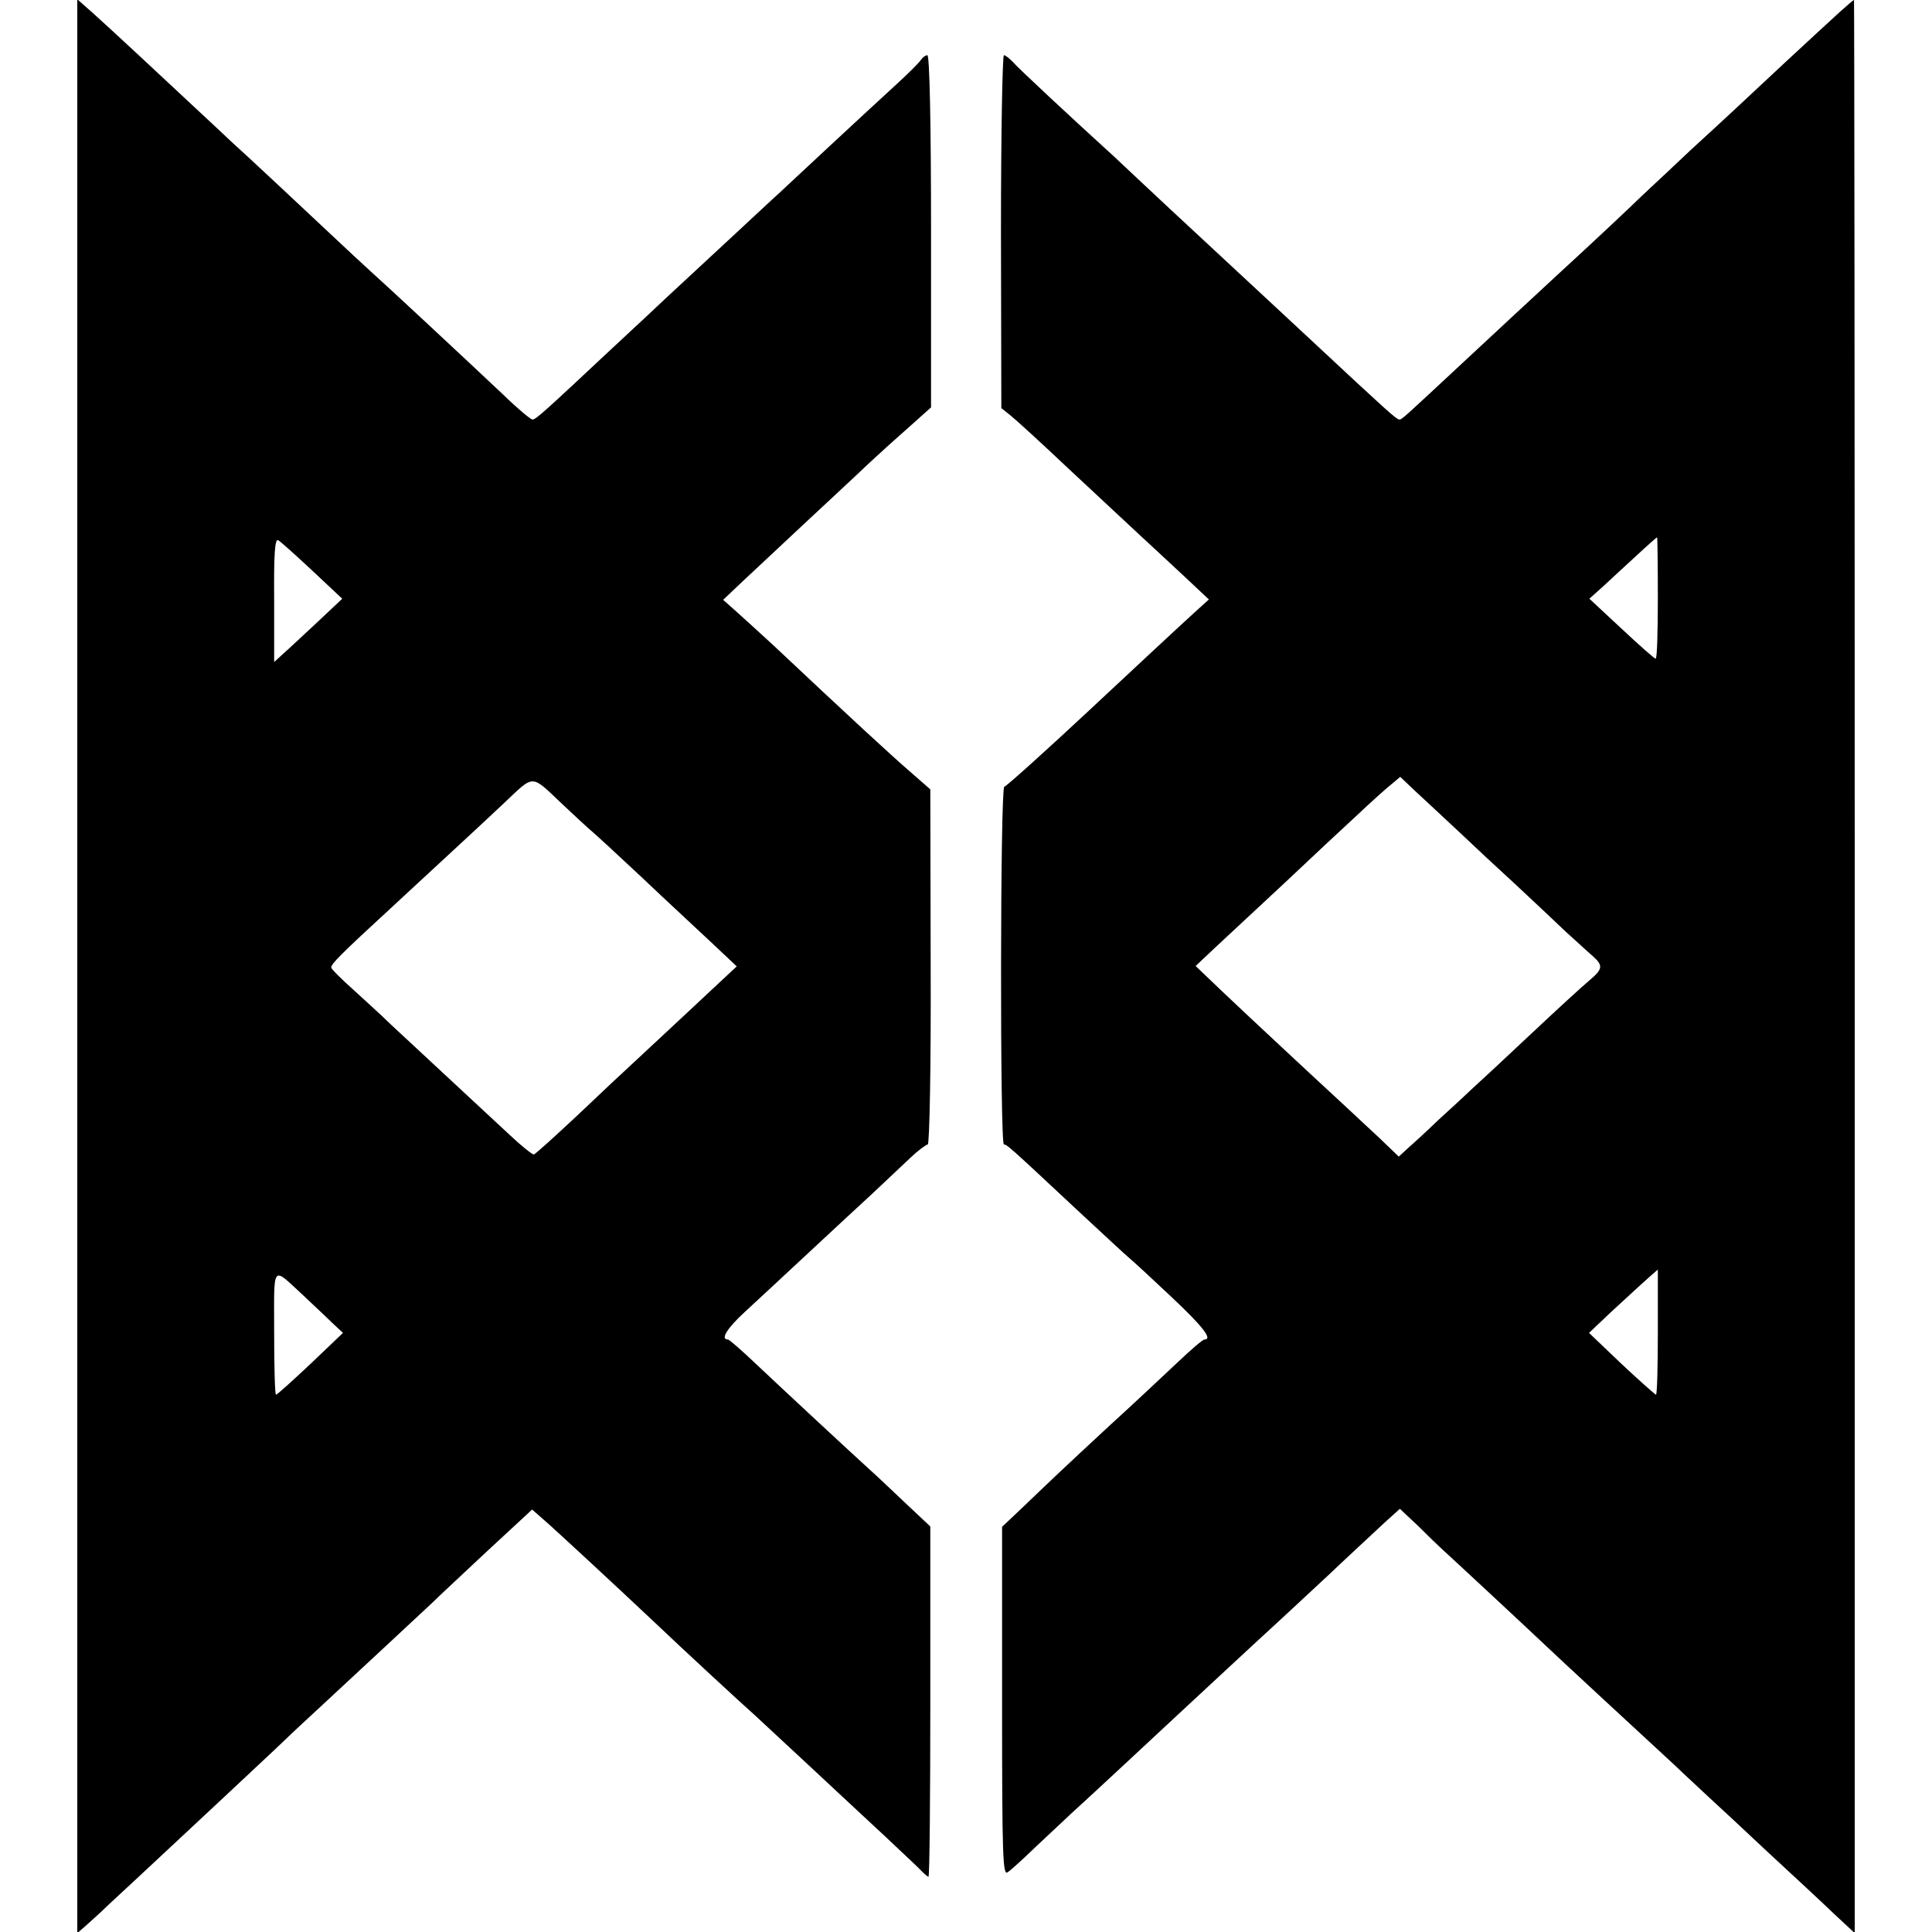
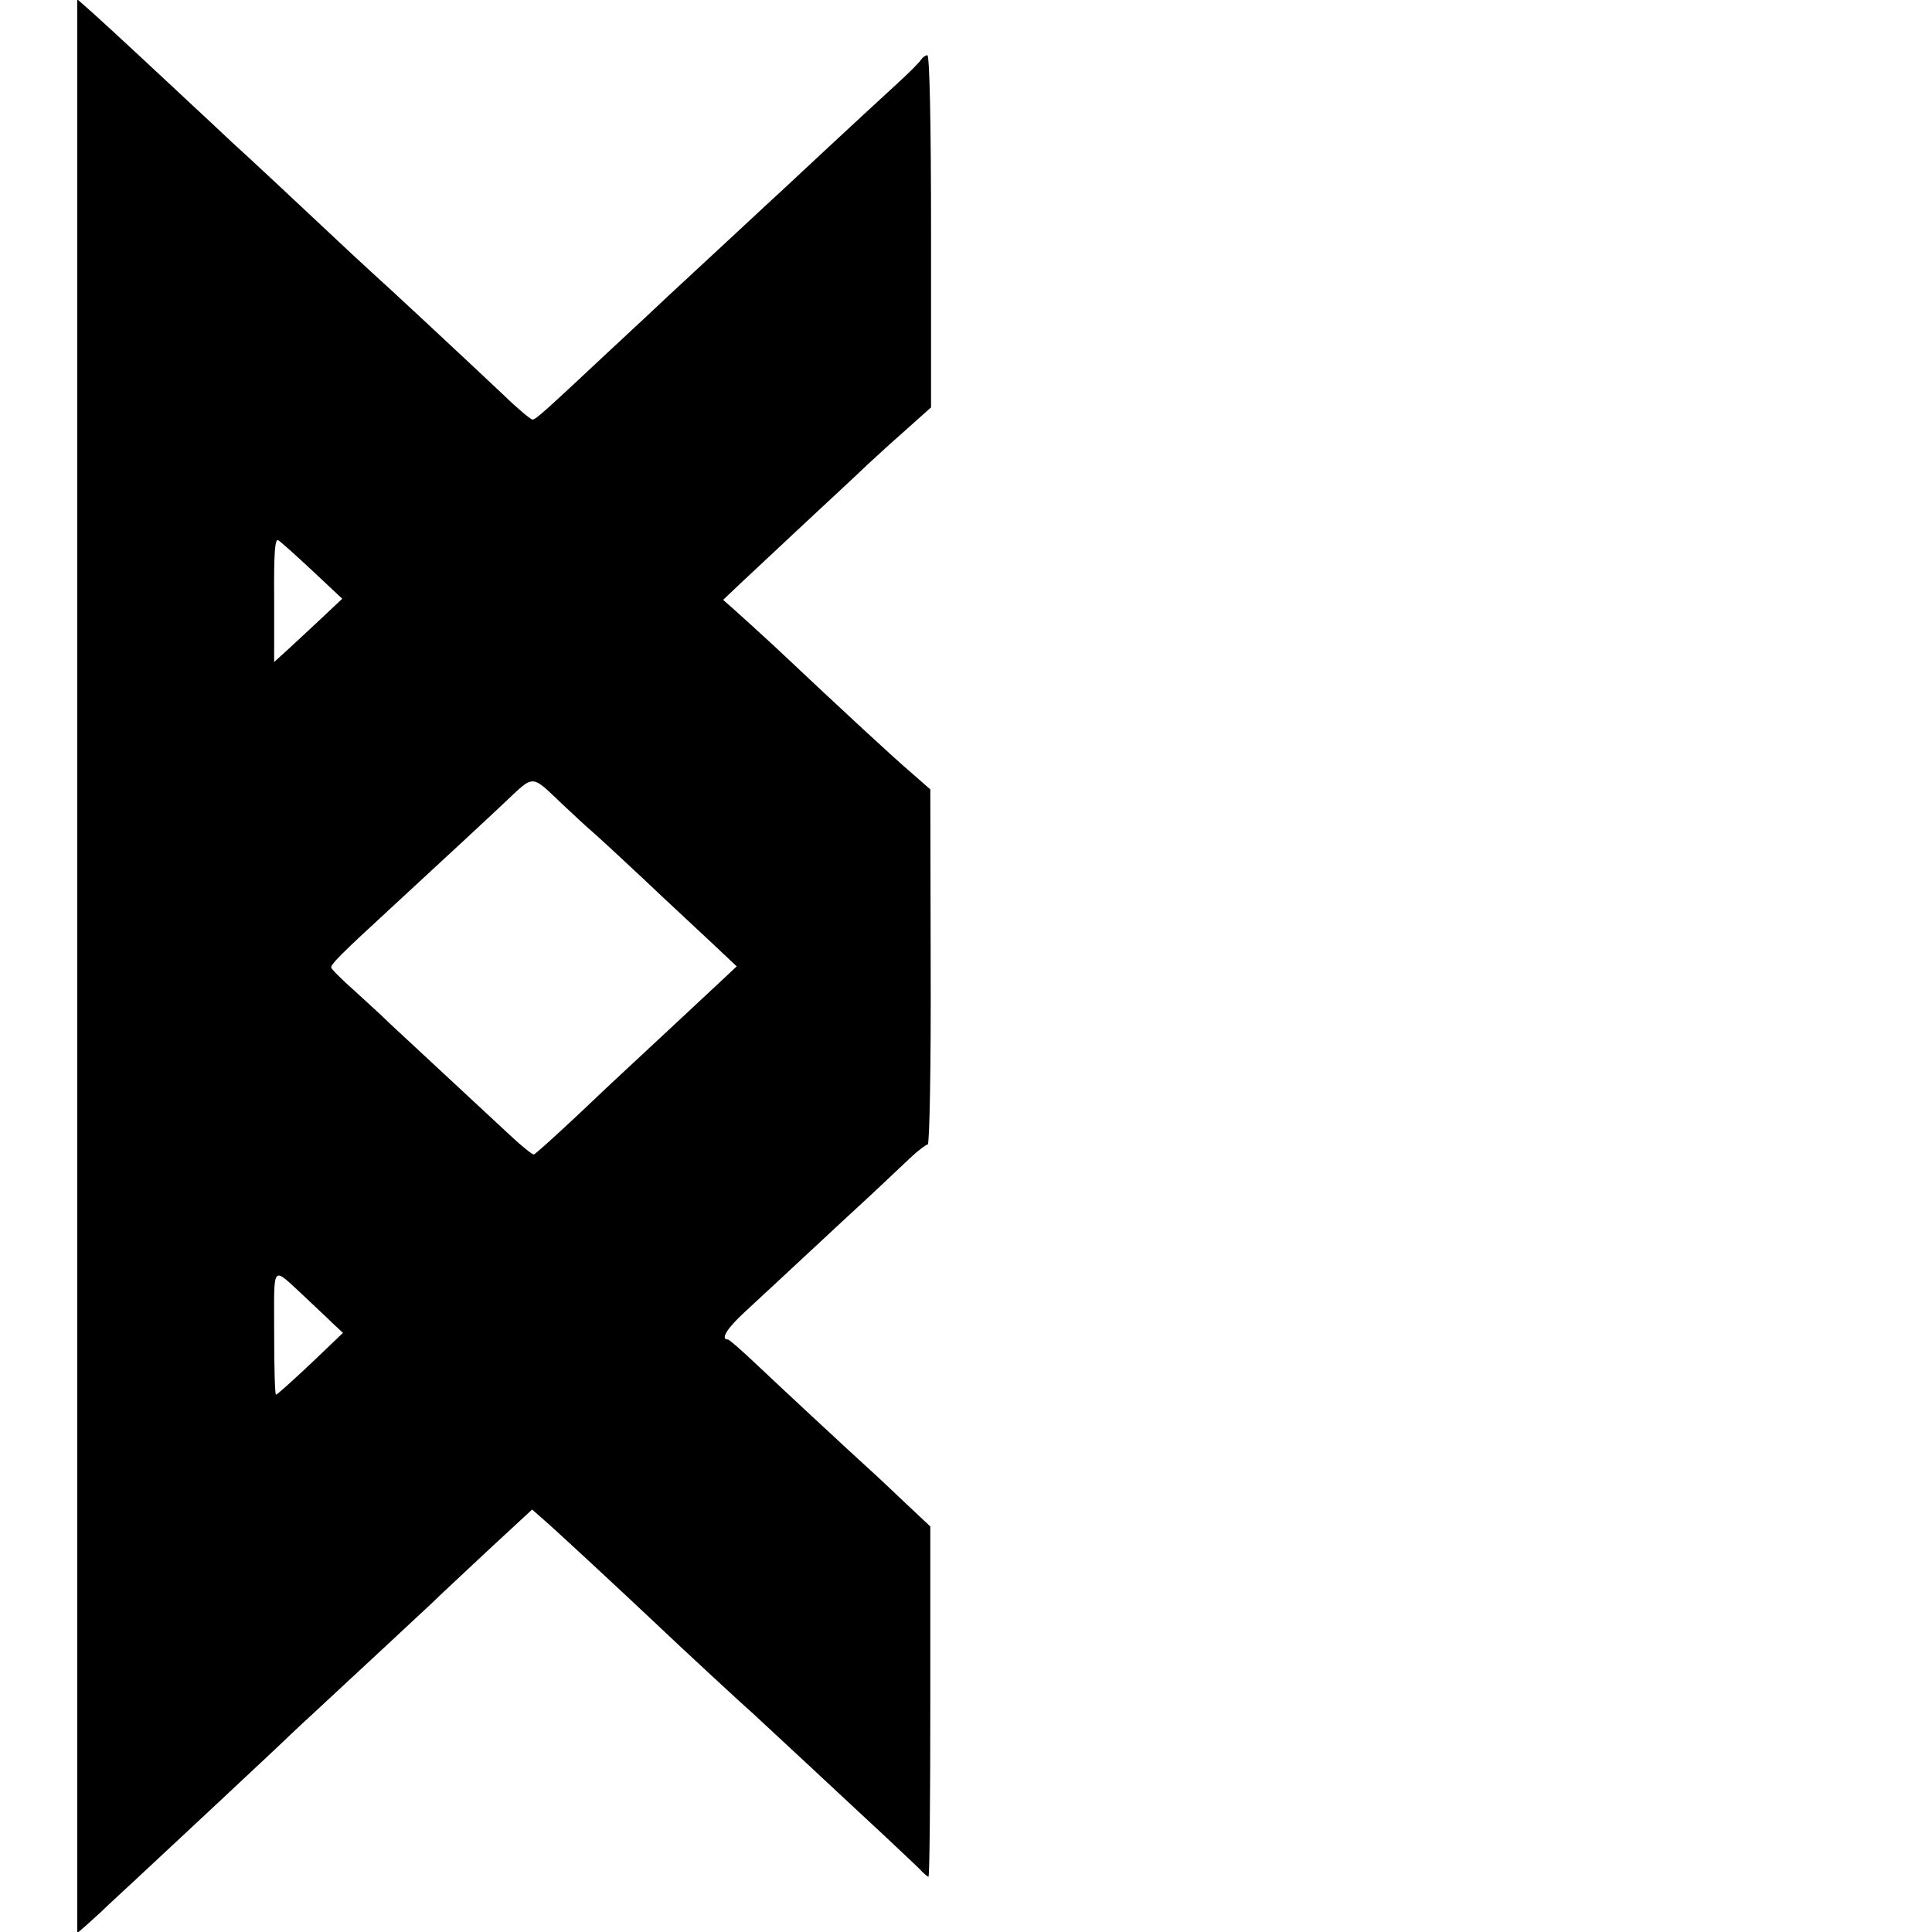
<svg xmlns="http://www.w3.org/2000/svg" version="1.0" width="525pt" height="525pt" viewBox="0 0 525 525" preserveAspectRatio="xMidYMid meet">
  <g transform="translate(0,525) scale(0.1,-0.1)" fill="#000000" stroke="none">
    <path d="M210 2625 l0 -2628 22 19 c11 10 31 28 43 39 11 11 52 49 91 85 149 139 340 317 380 355 23 22 68 65 101 95 121 112 297 276 328 305 17 17 85 80 151 142 l120 111 33 -29 c28 -24 193 -177 296 -274 68 -65 253 -236 273 -253 11 -10 80 -74 154 -143 73 -68 164 -153 203 -189 38 -36 80 -75 92 -87 12 -13 24 -23 26 -23 3 0 5 214 5 476 l0 476 -67 63 c-36 34 -79 75 -96 90 -54 49 -237 219 -309 287 -39 37 -74 68 -78 68 -21 0 -3 30 46 75 89 82 275 256 346 321 36 34 83 78 104 98 21 20 43 36 47 36 5 0 9 217 8 483 l-1 482 -56 49 c-51 44 -168 152 -371 343 -37 34 -82 75 -101 92 l-35 31 56 53 c30 28 107 100 170 159 62 58 139 129 169 158 30 28 81 74 113 102 l57 51 0 479 c0 295 -4 478 -10 478 -5 0 -13 -6 -17 -12 -4 -7 -35 -38 -68 -68 -33 -30 -116 -107 -185 -171 -69 -64 -139 -130 -156 -145 -26 -24 -133 -124 -279 -259 -17 -16 -85 -80 -151 -141 -188 -176 -208 -194 -217 -194 -5 0 -41 30 -80 68 -107 101 -323 302 -358 333 -9 8 -75 69 -146 136 -70 66 -153 143 -183 171 -30 27 -73 67 -96 89 -140 131 -295 275 -331 307 l-43 38 0 -2627z m639 1074 l81 -76 -68 -64 c-38 -35 -79 -74 -93 -86 l-24 -22 0 169 c-1 126 2 167 11 162 7 -4 48 -41 93 -83z m681 -636 c30 -28 64 -60 76 -70 12 -10 75 -68 140 -129 65 -62 150 -140 188 -176 l68 -64 -122 -114 c-68 -63 -140 -131 -161 -150 -21 -19 -88 -82 -149 -140 -62 -58 -115 -106 -119 -107 -3 -2 -33 22 -66 53 -69 64 -272 253 -325 302 -19 19 -63 59 -97 90 -35 31 -63 59 -63 63 0 10 27 37 165 164 189 175 222 205 305 283 84 79 71 79 160 -5z m-706 -1333 c26 -25 62 -58 78 -74 l30 -28 -88 -84 c-49 -46 -91 -84 -94 -84 -3 0 -5 76 -5 169 0 190 -8 181 79 101z" />
-     <path d="M5000 5218 c-19 -17 -89 -82 -155 -143 -122 -114 -143 -134 -250 -232 -33 -31 -91 -86 -130 -122 -38 -37 -137 -130 -220 -206 -82 -76 -202 -187 -265 -246 -171 -159 -170 -159 -178 -159 -7 0 -38 28 -233 210 -68 63 -189 176 -269 250 -80 74 -172 160 -205 191 -33 31 -73 69 -90 84 -90 82 -241 222 -254 238 -9 9 -19 17 -23 17 -4 0 -8 -216 -8 -480 l1 -479 25 -20 c14 -11 85 -76 157 -144 73 -68 159 -148 191 -178 32 -30 89 -82 125 -116 l66 -62 -31 -28 c-28 -25 -186 -172 -295 -274 -106 -99 -222 -204 -230 -207 -11 -4 -12 -972 -1 -972 8 0 14 -5 199 -178 67 -62 130 -121 141 -130 11 -9 63 -57 116 -107 85 -80 112 -115 89 -115 -5 0 -37 -28 -73 -62 -36 -34 -119 -112 -185 -172 -123 -114 -144 -134 -237 -223 l-55 -52 0 -475 c0 -433 2 -475 16 -463 9 6 43 37 76 69 33 31 76 71 96 90 52 47 245 227 288 267 40 37 228 212 271 251 15 14 78 72 140 130 61 58 131 122 153 143 l41 37 50 -47 c27 -27 56 -55 65 -63 19 -17 232 -215 290 -270 40 -38 250 -232 341 -316 30 -29 73 -68 95 -89 22 -20 94 -87 160 -149 66 -61 146 -135 177 -165 l58 -54 0 2626 c0 1445 -1 2627 -2 2627 -2 0 -19 -15 -38 -32z m-495 -1593 c0 -91 -2 -165 -6 -165 -3 0 -45 37 -93 82 l-87 81 40 36 c21 20 62 57 91 84 28 26 52 47 53 47 1 0 2 -74 2 -165z m-545 -631 c41 -39 113 -106 160 -149 47 -44 108 -101 135 -127 28 -25 60 -55 73 -66 29 -26 28 -35 -10 -67 -18 -15 -89 -80 -157 -144 -68 -64 -140 -131 -160 -149 -20 -19 -61 -57 -92 -85 -30 -29 -67 -63 -82 -76 l-26 -24 -53 51 c-29 27 -69 64 -88 82 -75 69 -278 258 -343 320 l-68 65 53 50 c29 27 114 106 188 175 73 69 163 153 199 186 36 34 77 71 91 82 l25 21 40 -38 c22 -20 74 -69 115 -107z m545 -1364 c0 -93 -2 -170 -5 -170 -3 1 -45 38 -94 84 l-88 84 58 55 c44 41 113 104 129 117 0 0 0 -76 0 -170z" />
  </g>
</svg>